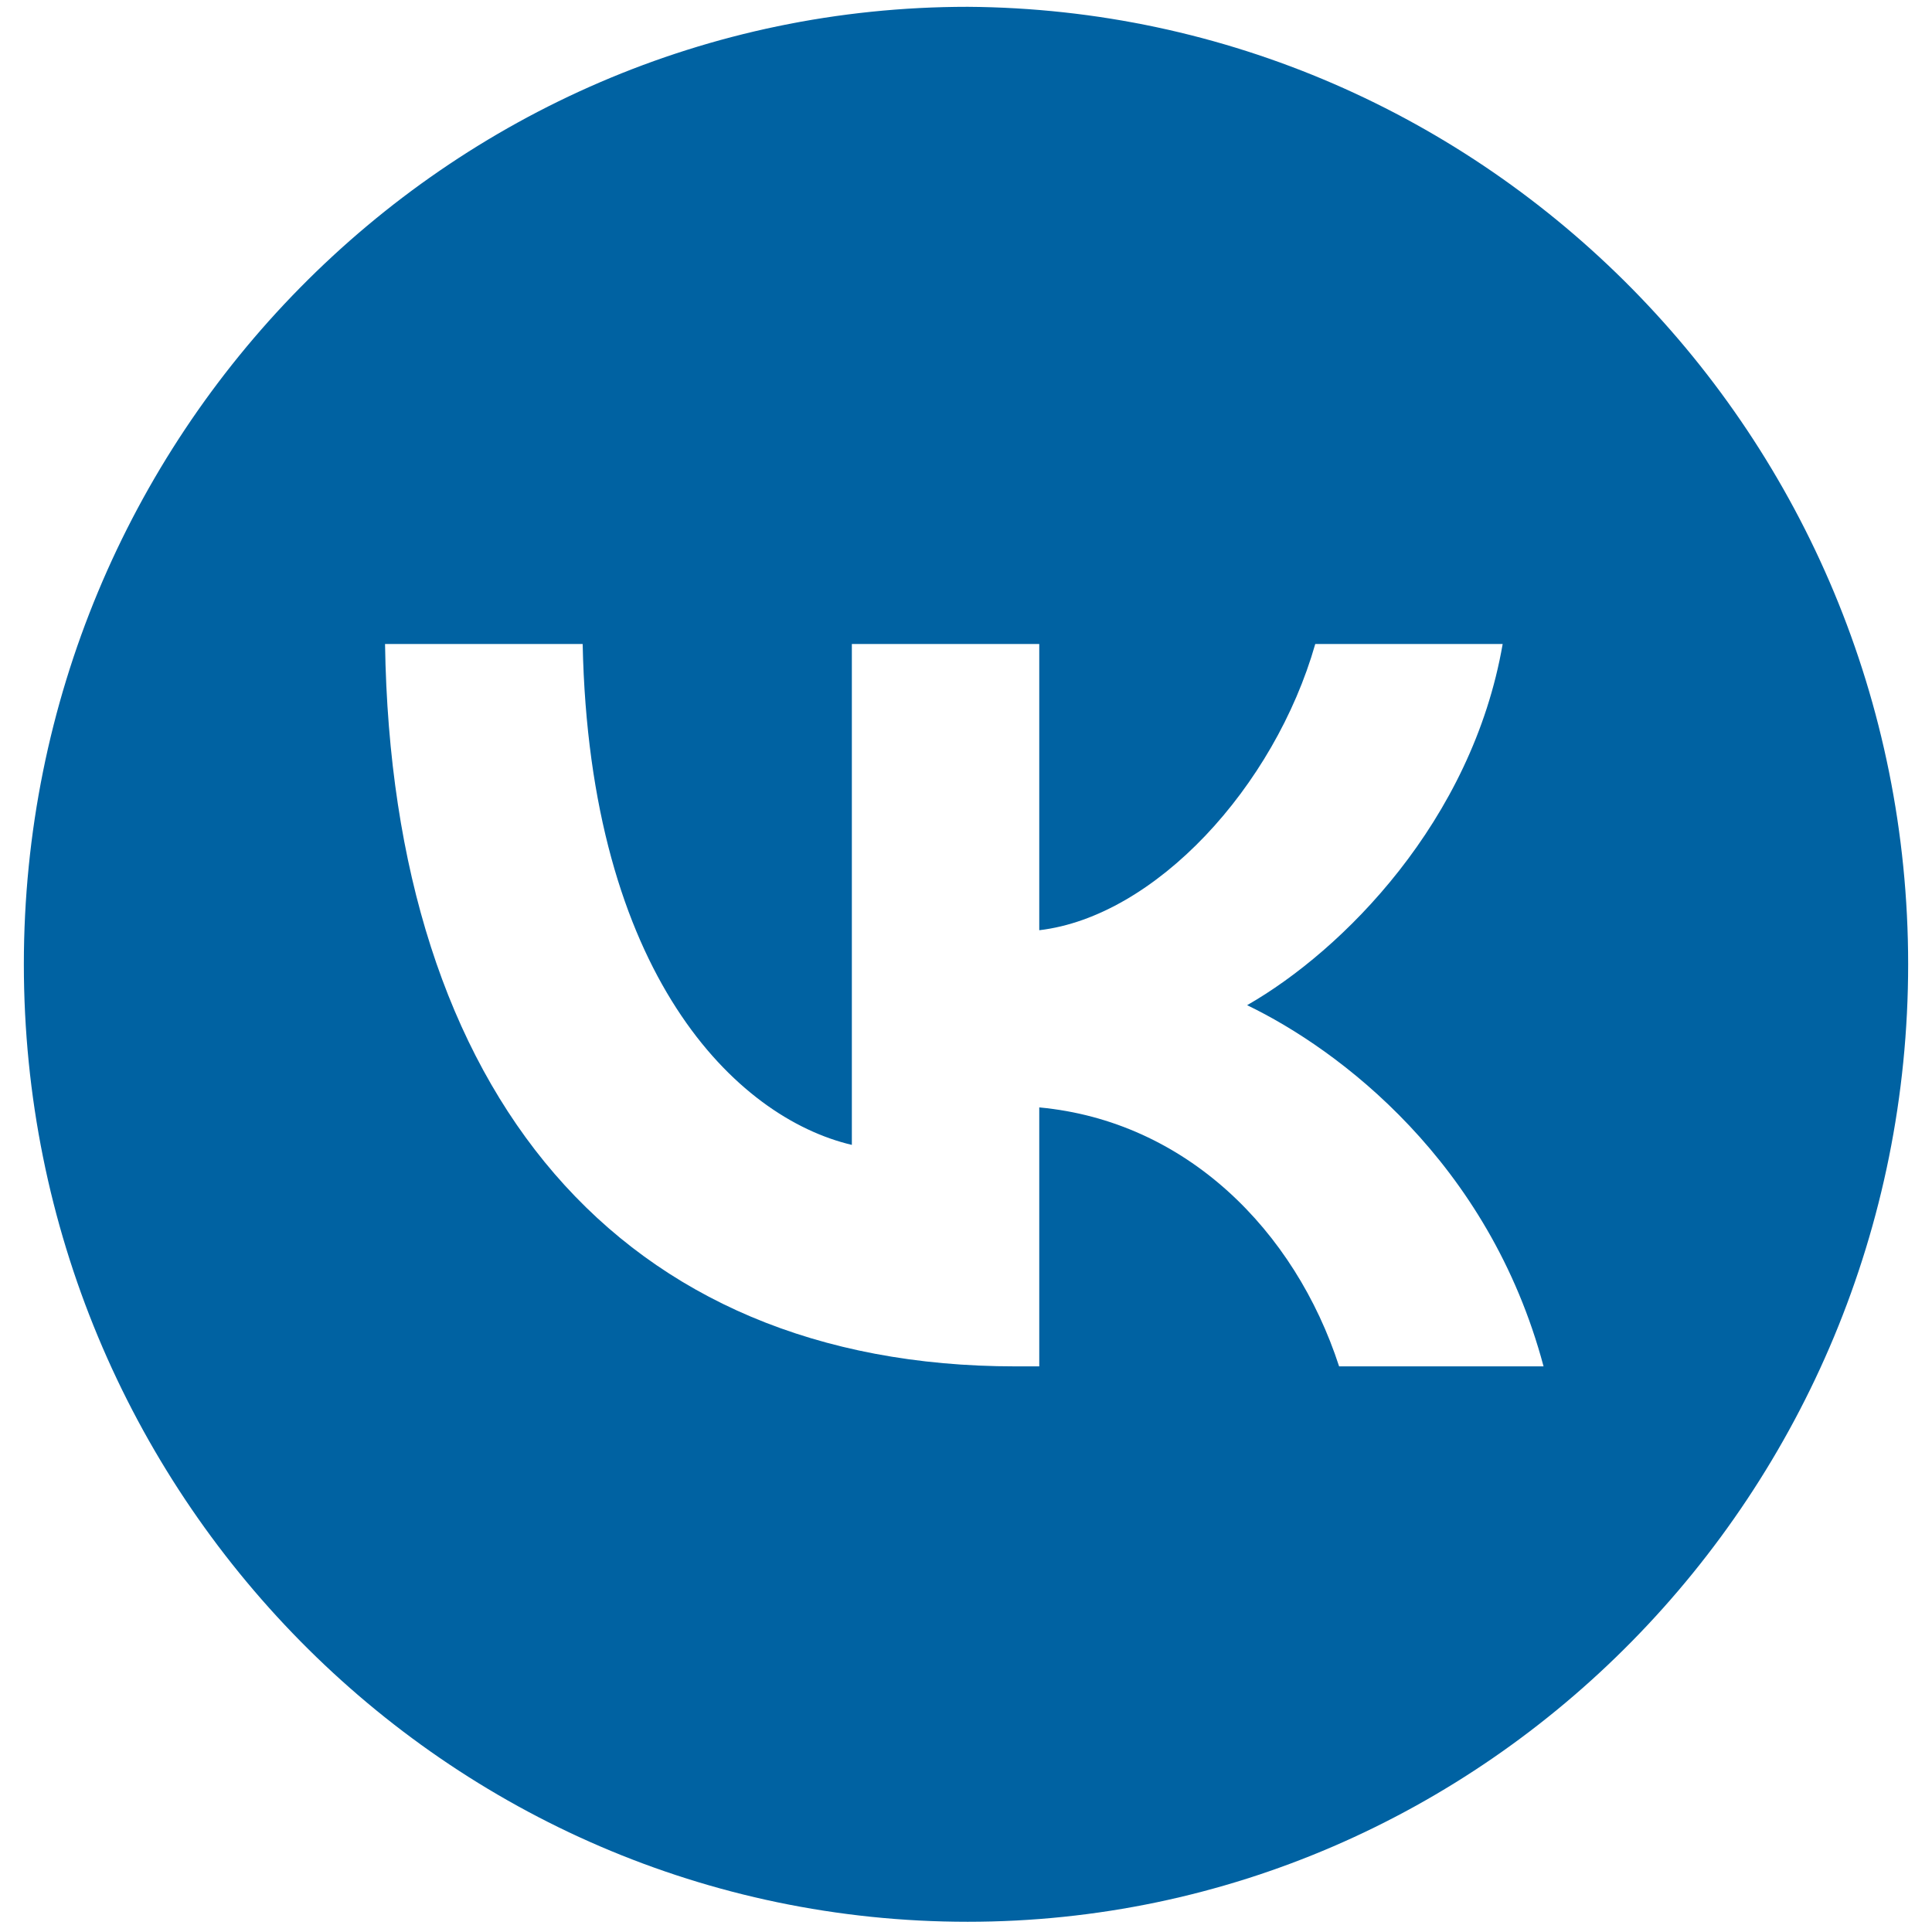
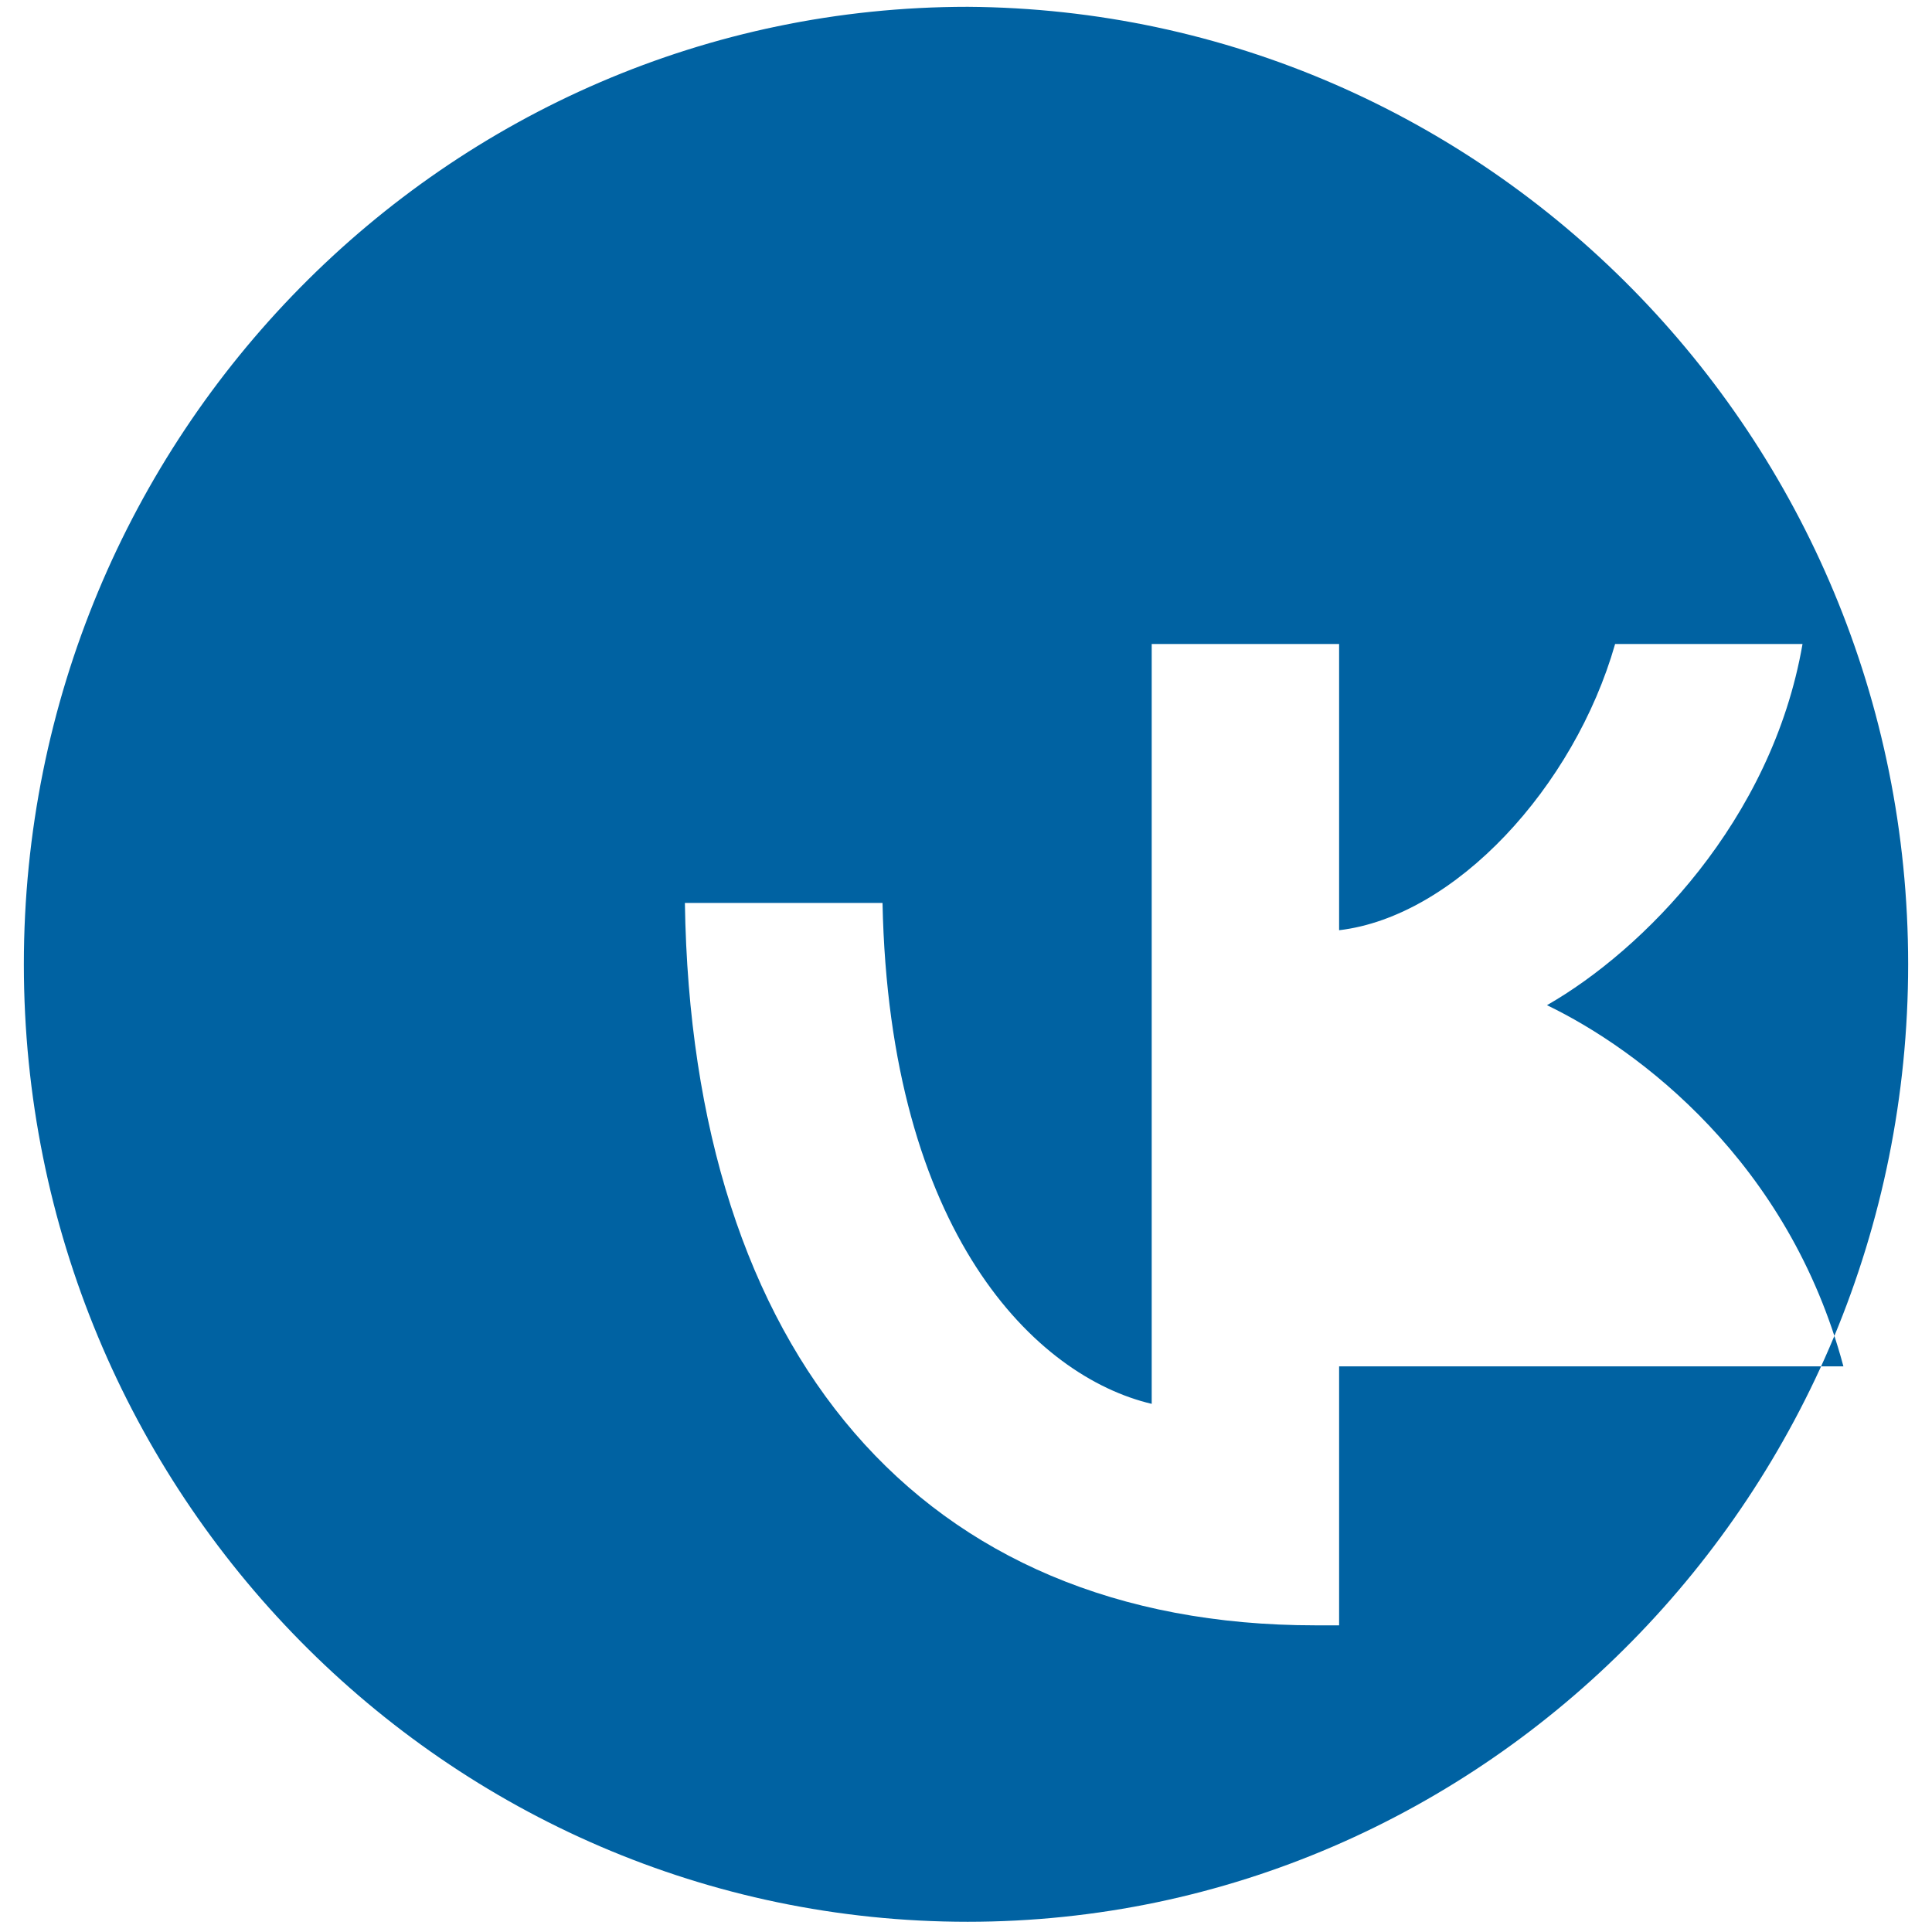
<svg xmlns="http://www.w3.org/2000/svg" id="Слой_1" x="0px" y="0px" viewBox="0 0 56.7 56.7" style="enable-background:new 0 0 56.7 56.7;" xml:space="preserve">
  <style type="text/css"> .st0{fill:#0062A2;} </style>
-   <path class="st0" d="M28.4,0.2C13.1,0.2,0.7,12.8,0.7,28.3 S13.1,56.4,28.4,56.4C43.6,56.4,56,43.8,56,28.3 S43.6,0.3,28.4,0.2z M39.3,40.1c-1.3-4-4.5-7.2-8.8-7.6v7.6 h-0.7c-11.6,0-18.3-8-18.5-21.2h5.8c0.2,9.7,4.5,13.9,7.9,14.7 V18.9h5.5v8.4c3.4-0.4,6.9-4.2,8.1-8.4h5.5 c-0.9,5.2-4.7,9-7.5,10.6c2.7,1.3,7.1,4.6,8.7,10.6H39.3z" />
+   <path class="st0" d="M28.4,0.2C13.1,0.2,0.7,12.8,0.7,28.3 S13.1,56.4,28.4,56.4C43.6,56.4,56,43.8,56,28.3 S43.6,0.3,28.4,0.2z M39.3,40.1v7.6 h-0.7c-11.6,0-18.3-8-18.5-21.2h5.8c0.2,9.7,4.5,13.9,7.9,14.7 V18.9h5.5v8.4c3.4-0.4,6.9-4.2,8.1-8.4h5.5 c-0.9,5.2-4.7,9-7.5,10.6c2.7,1.3,7.1,4.6,8.7,10.6H39.3z" />
</svg>